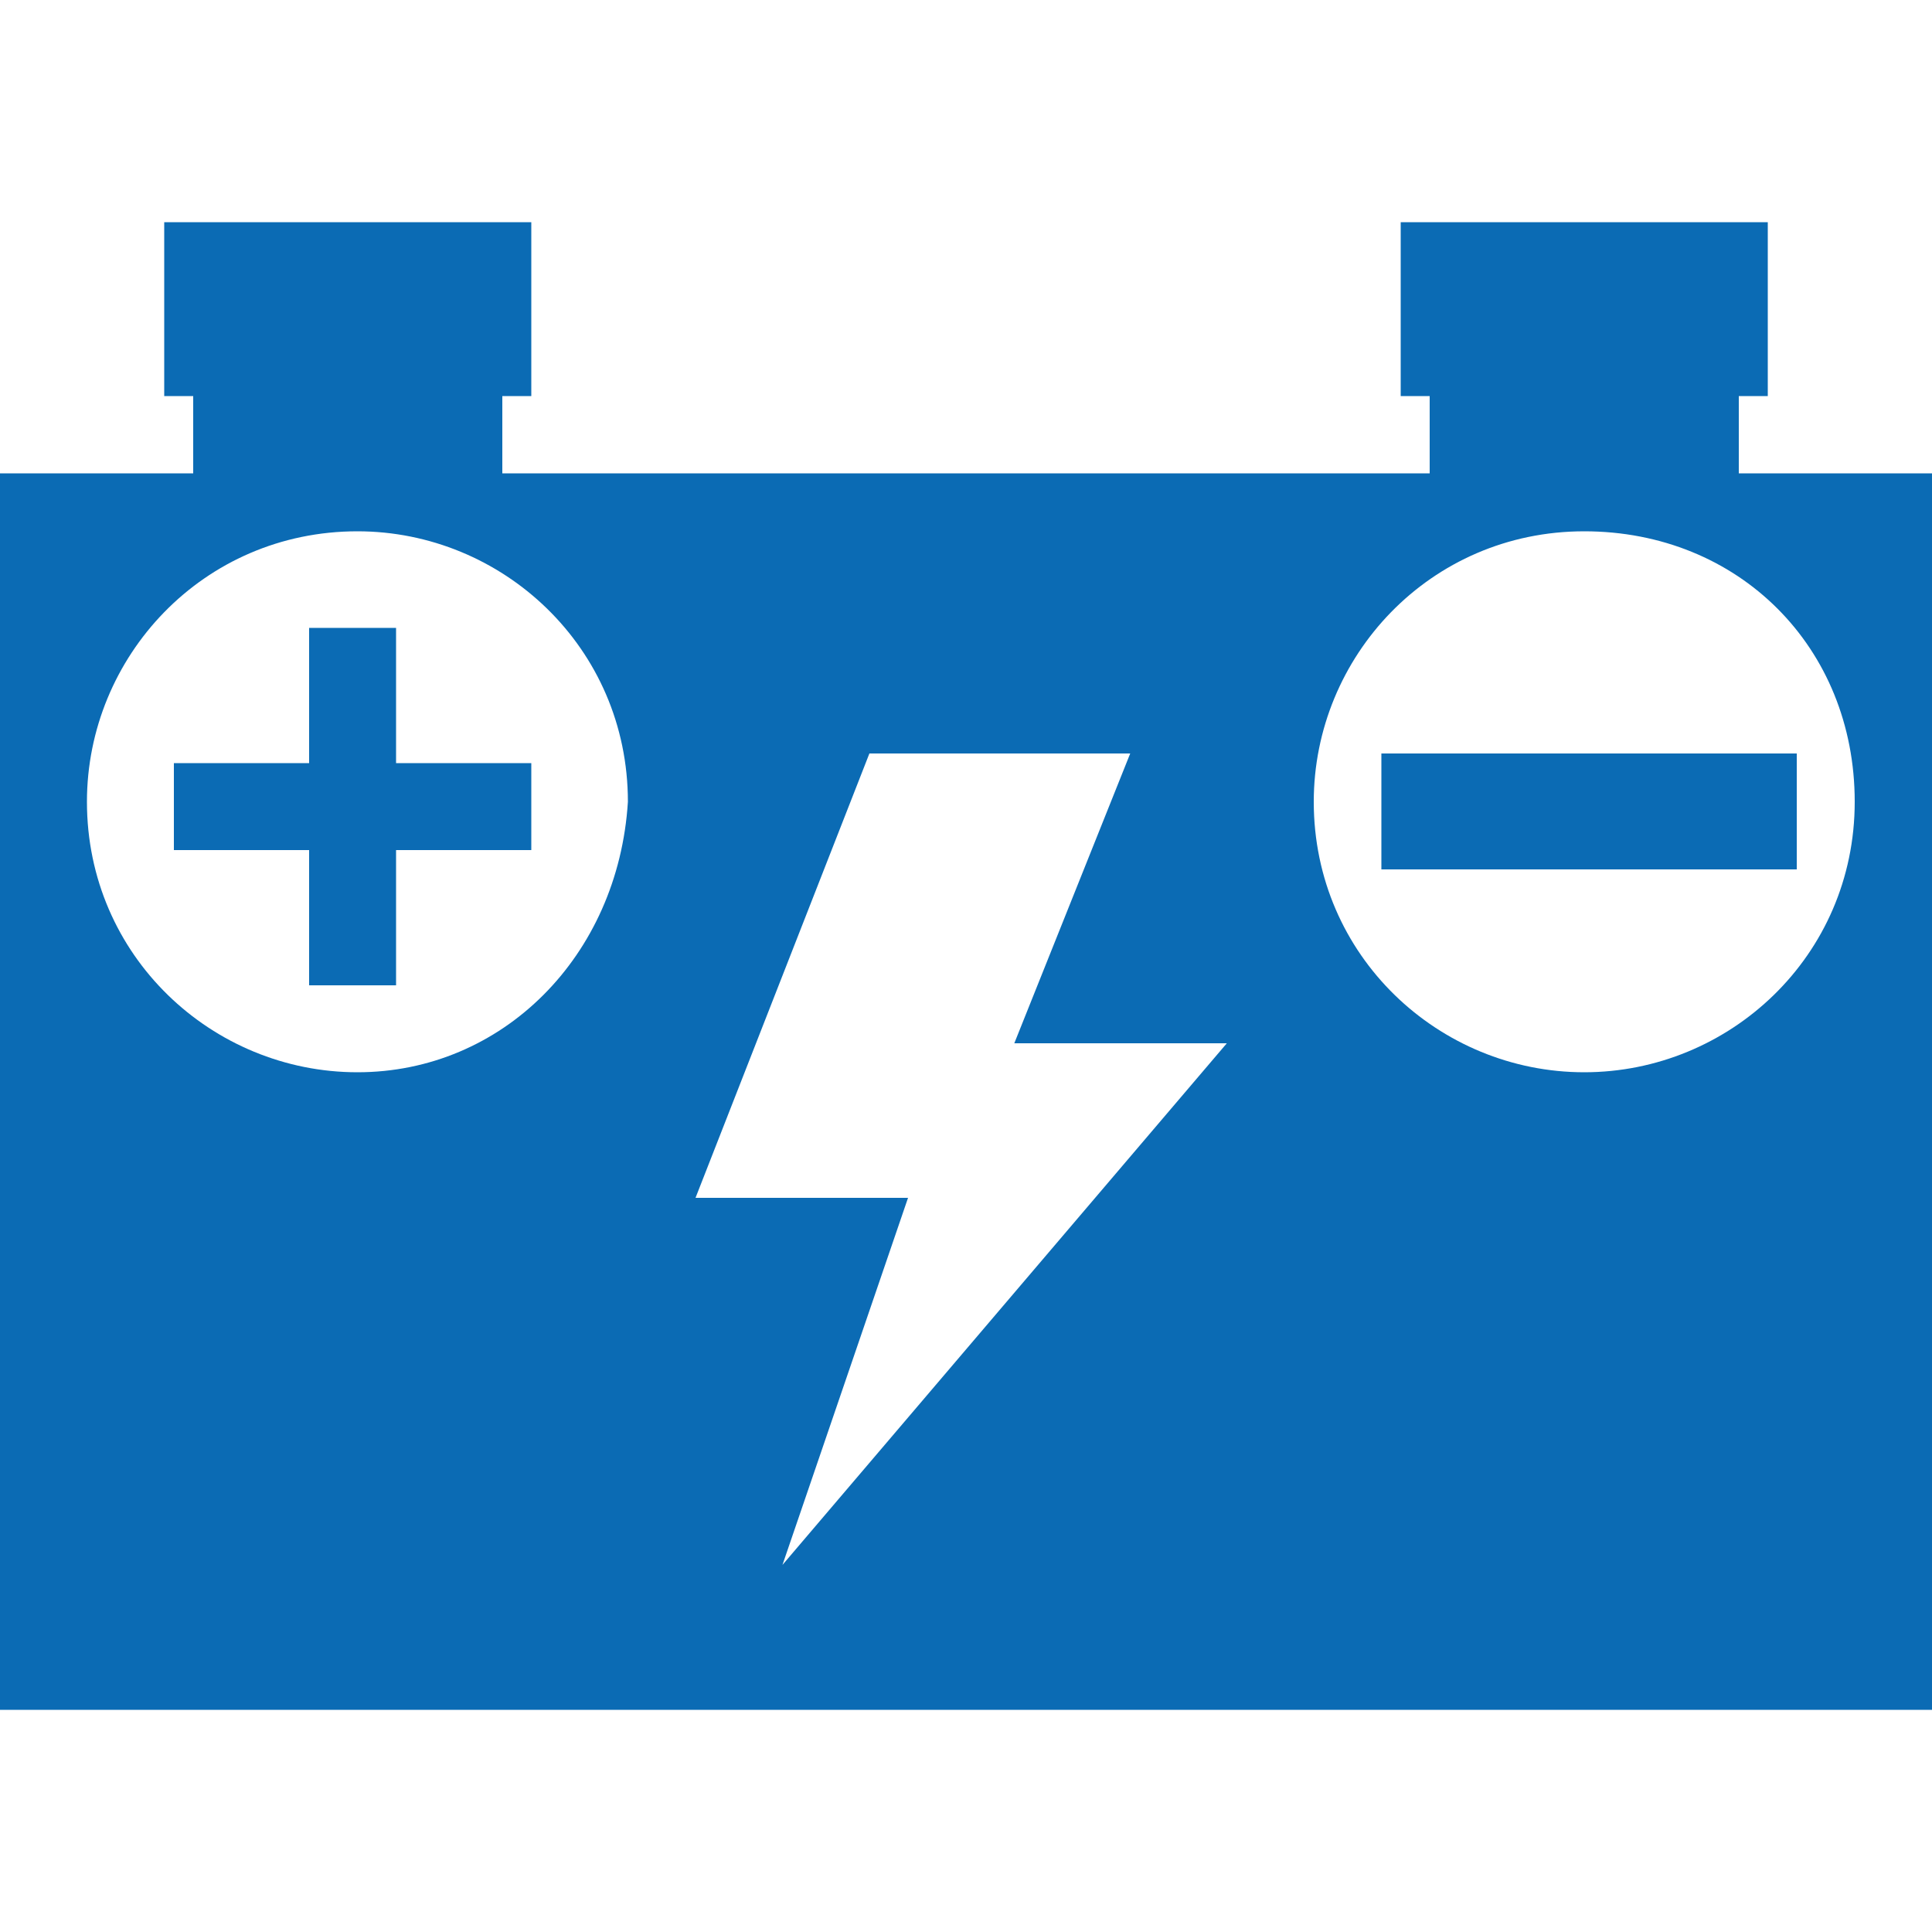
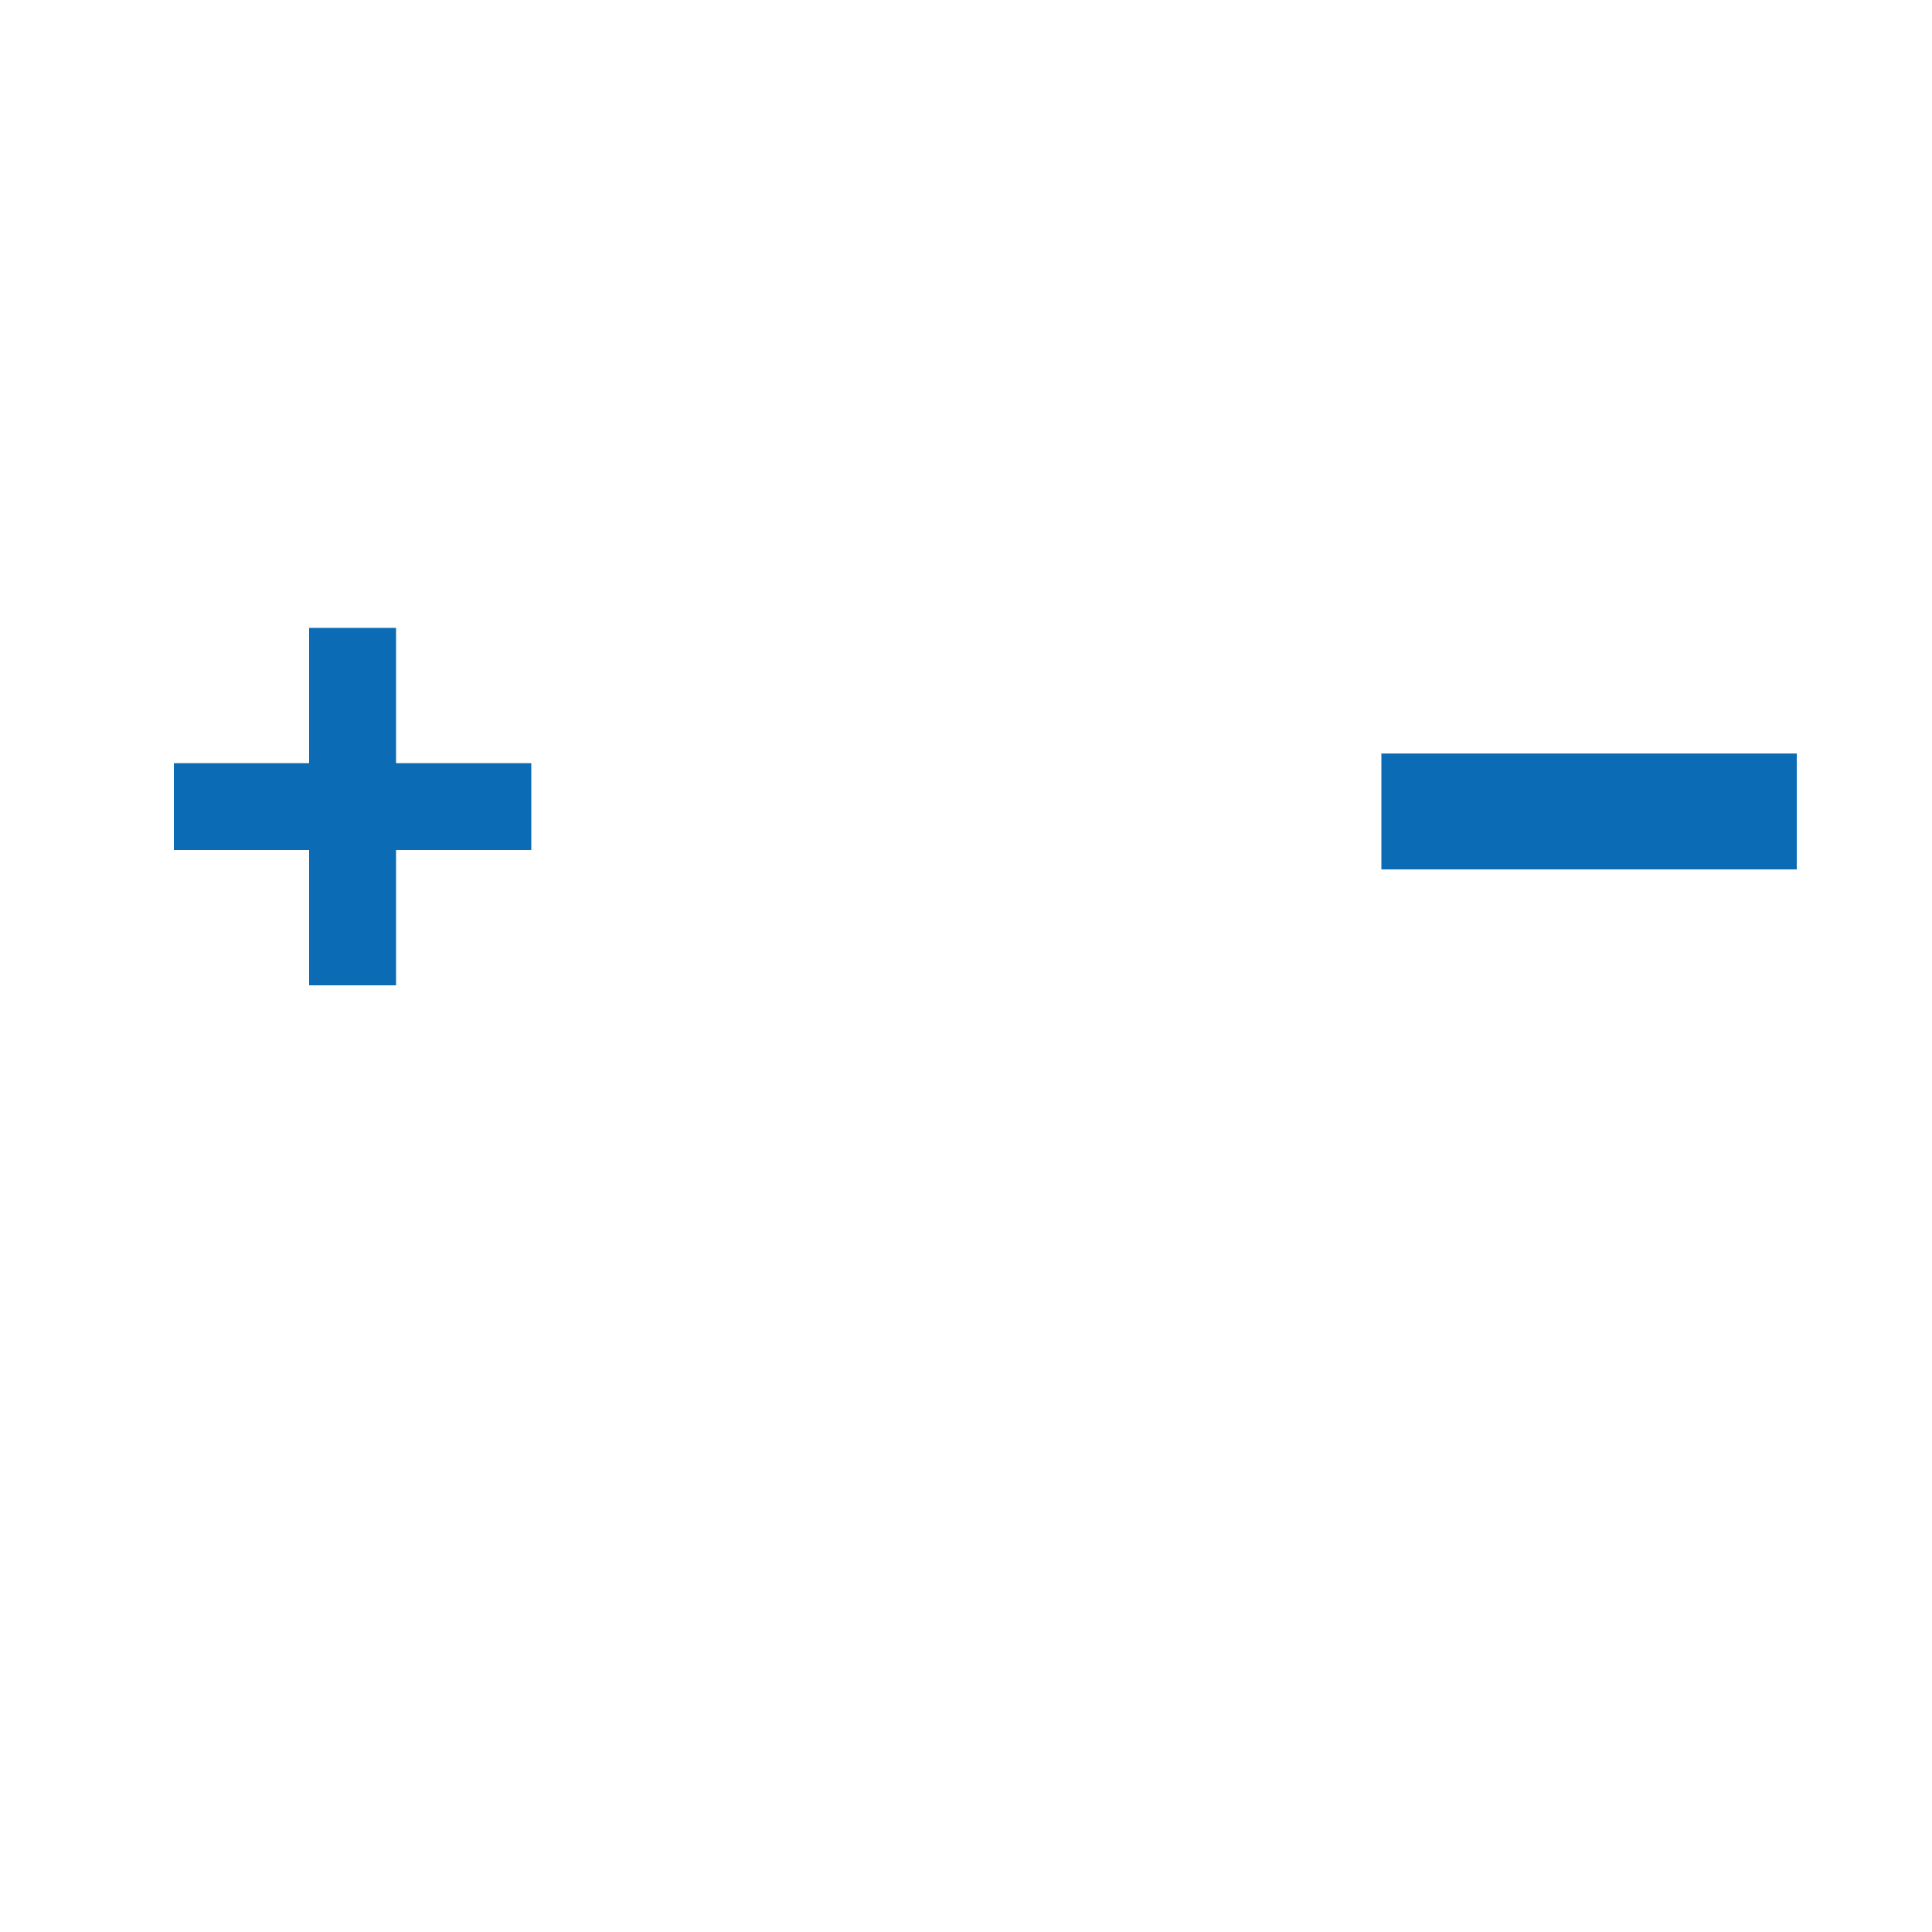
<svg xmlns="http://www.w3.org/2000/svg" id="Layer_2" viewBox="0 0 20 20">
  <style>.st0{fill:#0b6bb4}</style>
  <path class="st0" d="M4.1 6.5h-.9v1.4H1.8v.9h1.4v1.4h.9V8.8h1.4v-.9H4.1zm10.2 1.3h4.3V9h-4.3z" />
-   <path class="st0" d="M18 4.9v-.8h.3V2.3h-3.8v1.8h.3v.8H5.2v-.8h.3V2.3H1.7v1.8H2v.8H0v12.8h20V4.9h-2zM3.7 11.1C2.2 11.1.9 9.9.9 8.3c0-1.5 1.2-2.8 2.8-2.8 1.5 0 2.8 1.2 2.8 2.8-.1 1.6-1.3 2.8-2.8 2.8zm4.4 5.1l1.3-3.8H7.2L9 7.8h2.7l-1.2 3h2.2l-4.6 5.4zm8.3-5.1c-1.5 0-2.8-1.2-2.8-2.8 0-1.5 1.2-2.8 2.8-2.8s2.8 1.2 2.8 2.8c0 1.6-1.3 2.8-2.8 2.8z" />
</svg>